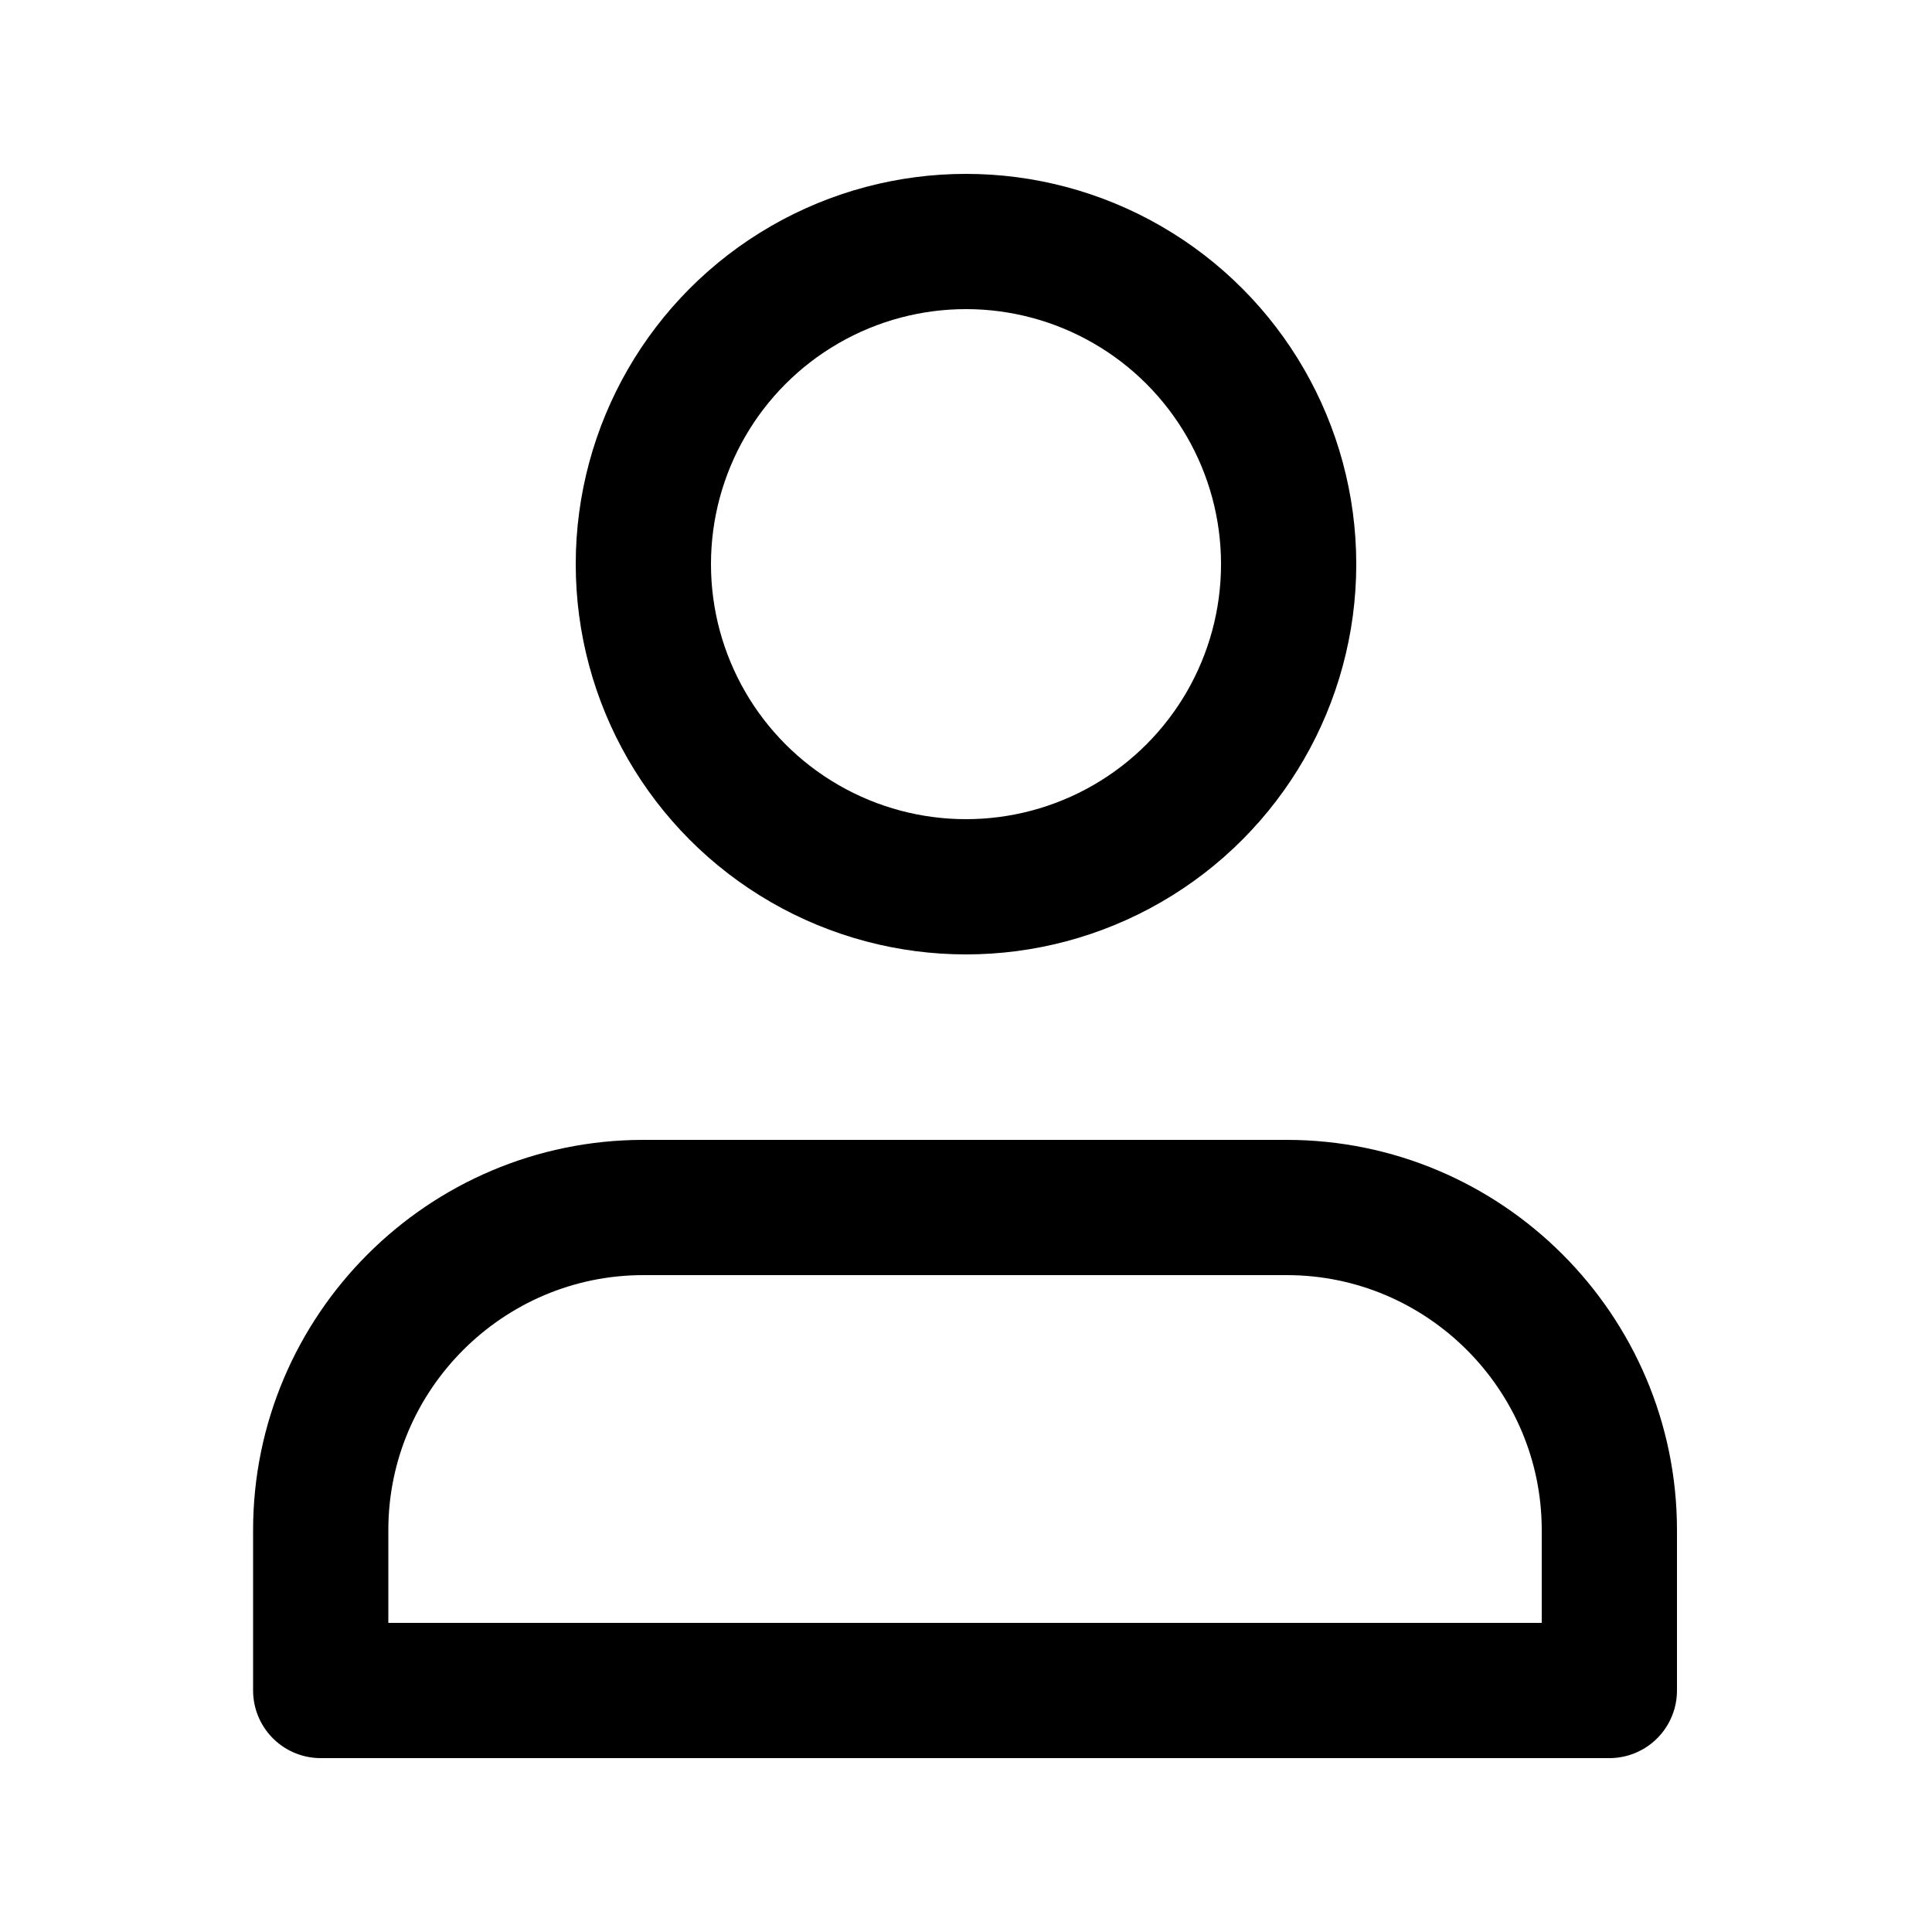
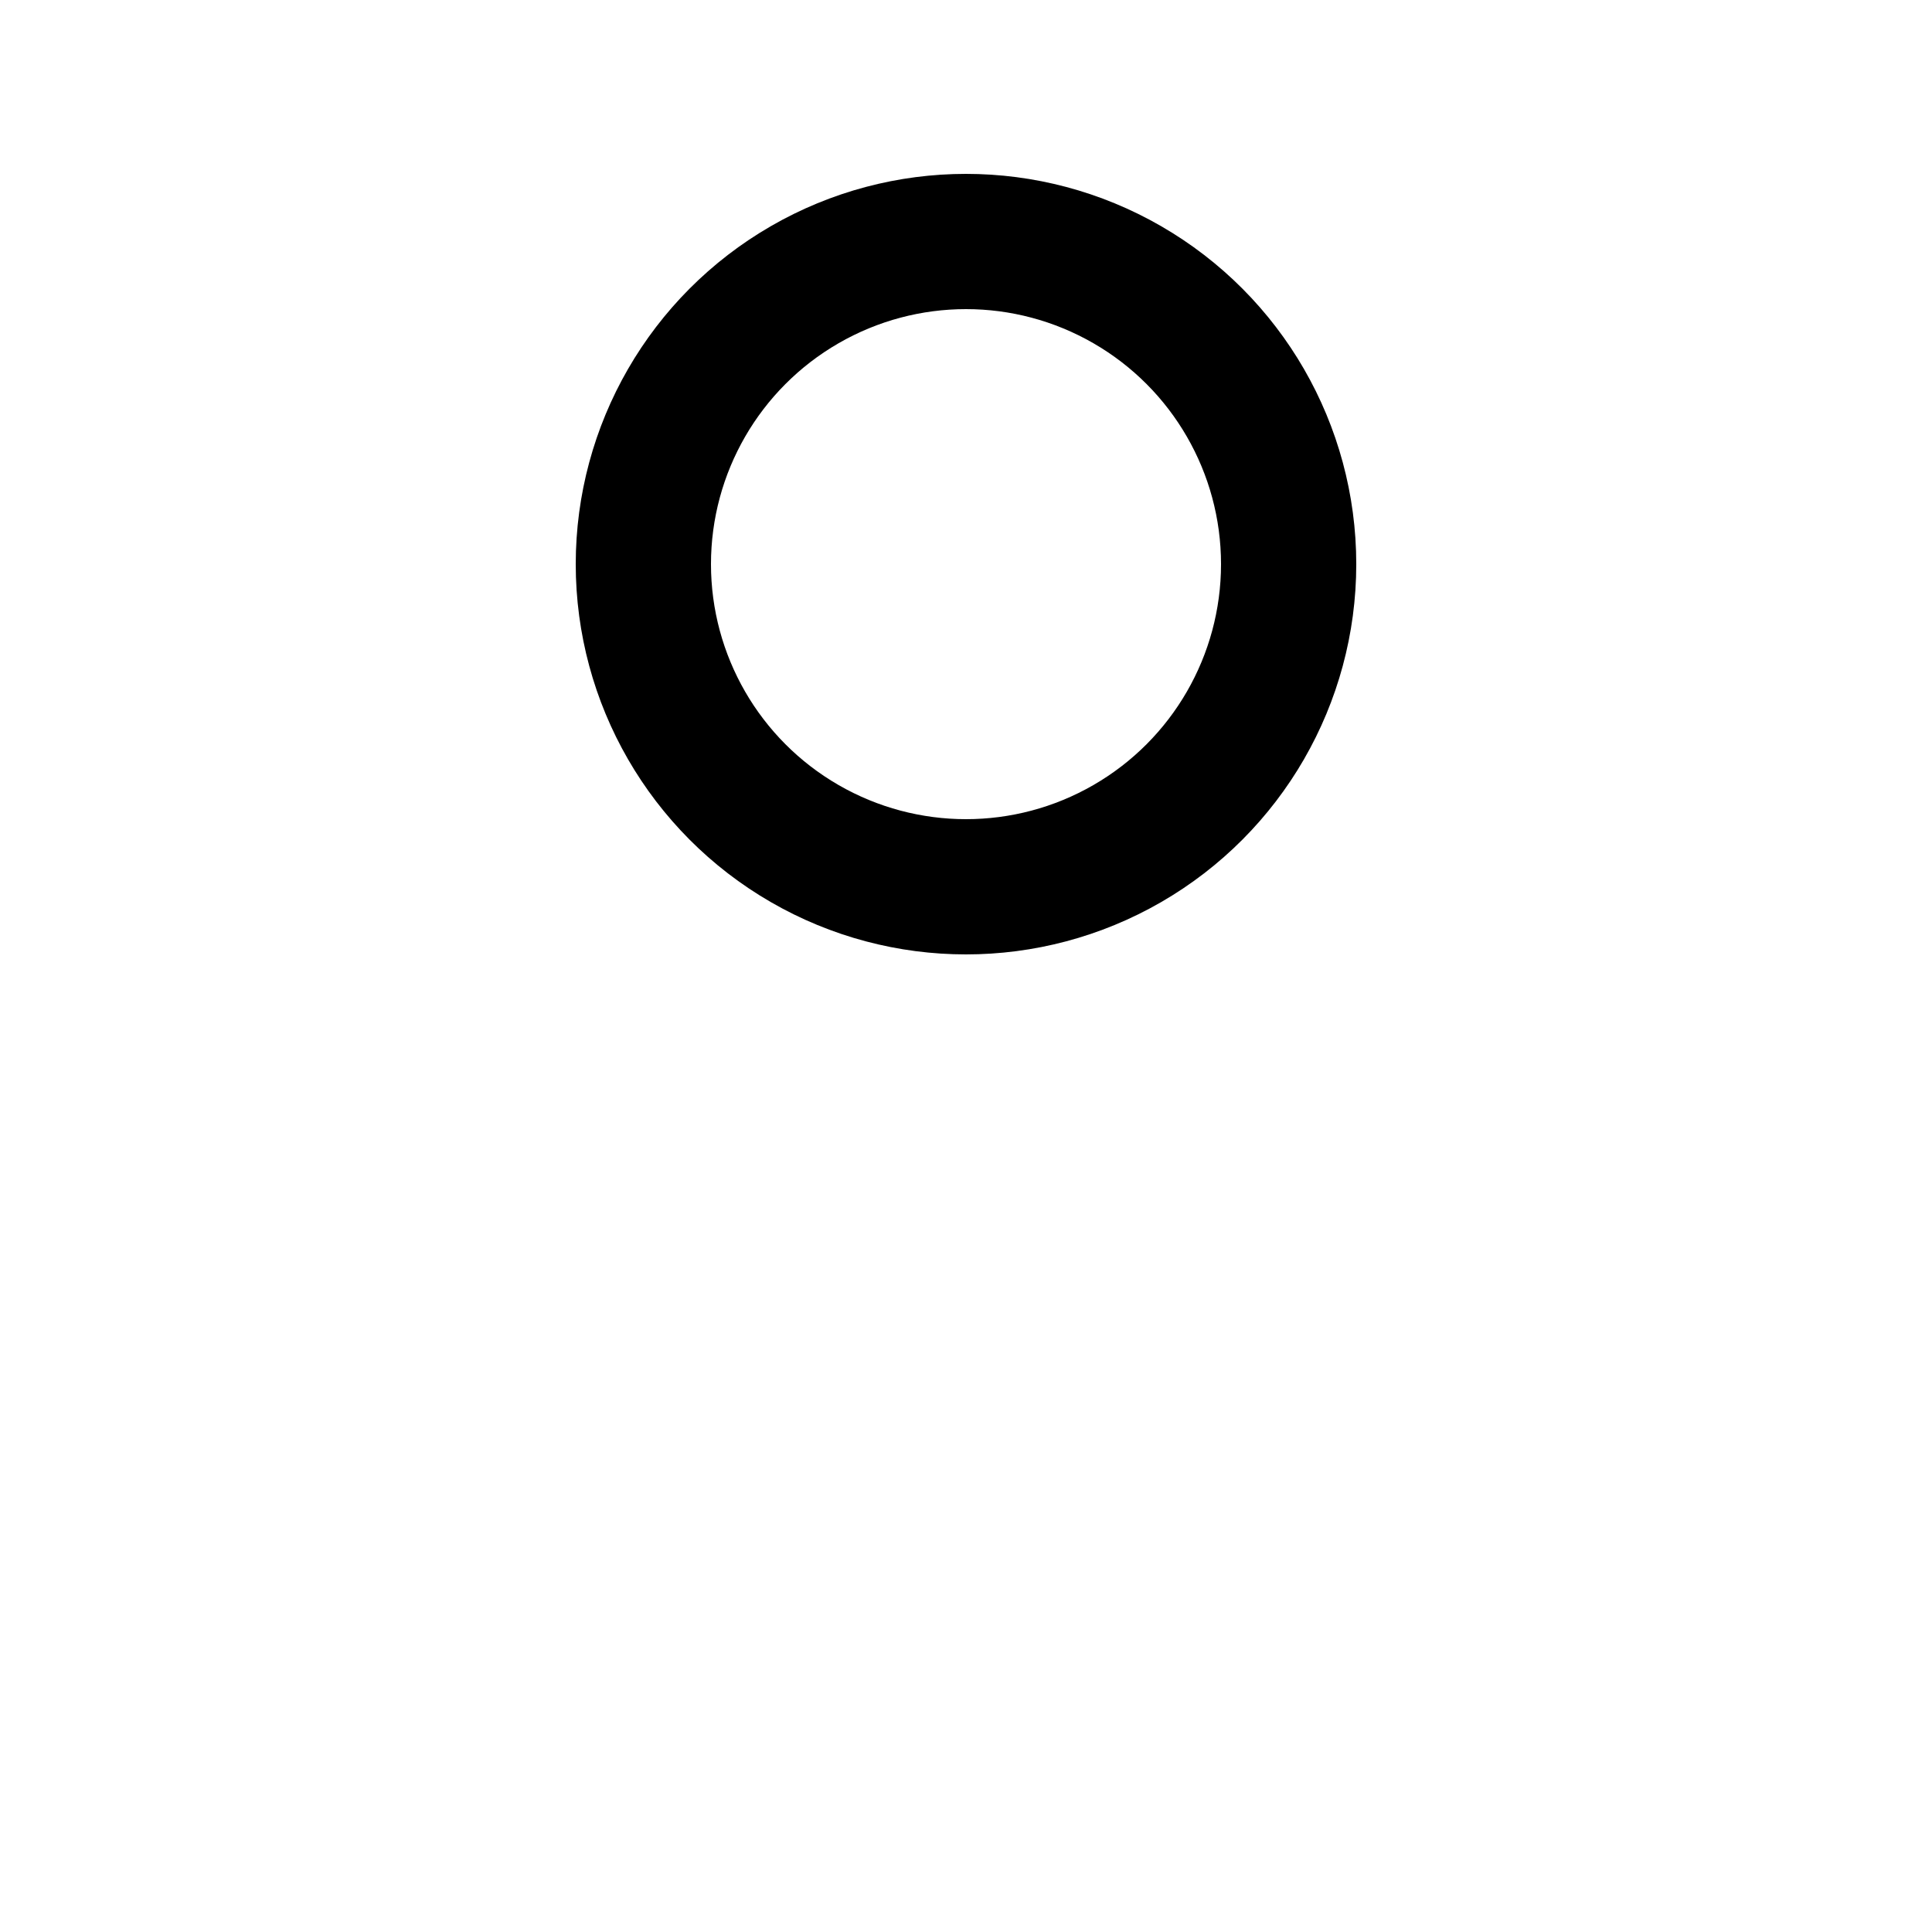
<svg xmlns="http://www.w3.org/2000/svg" version="1.1" id="Ebene_1" x="0px" y="0px" viewBox="0 0 100 100" style="enable-background:new 0 0 100 100;" xml:space="preserve">
  <style type="text/css">
	.st0{fill:none;stroke:#000000;stroke-width:7;stroke-linecap:round;stroke-linejoin:round;stroke-miterlimit:16.667;}
</style>
-   <path class="st0" d="M83.3,87.5v-8.3c0-9.2-7.5-16.7-16.7-16.7H33.3c-9.2,0-16.7,7.5-16.7,16.7v8.3H83.3z" />
  <circle class="st0" cx="50" cy="29.2" r="16.7" />
</svg>